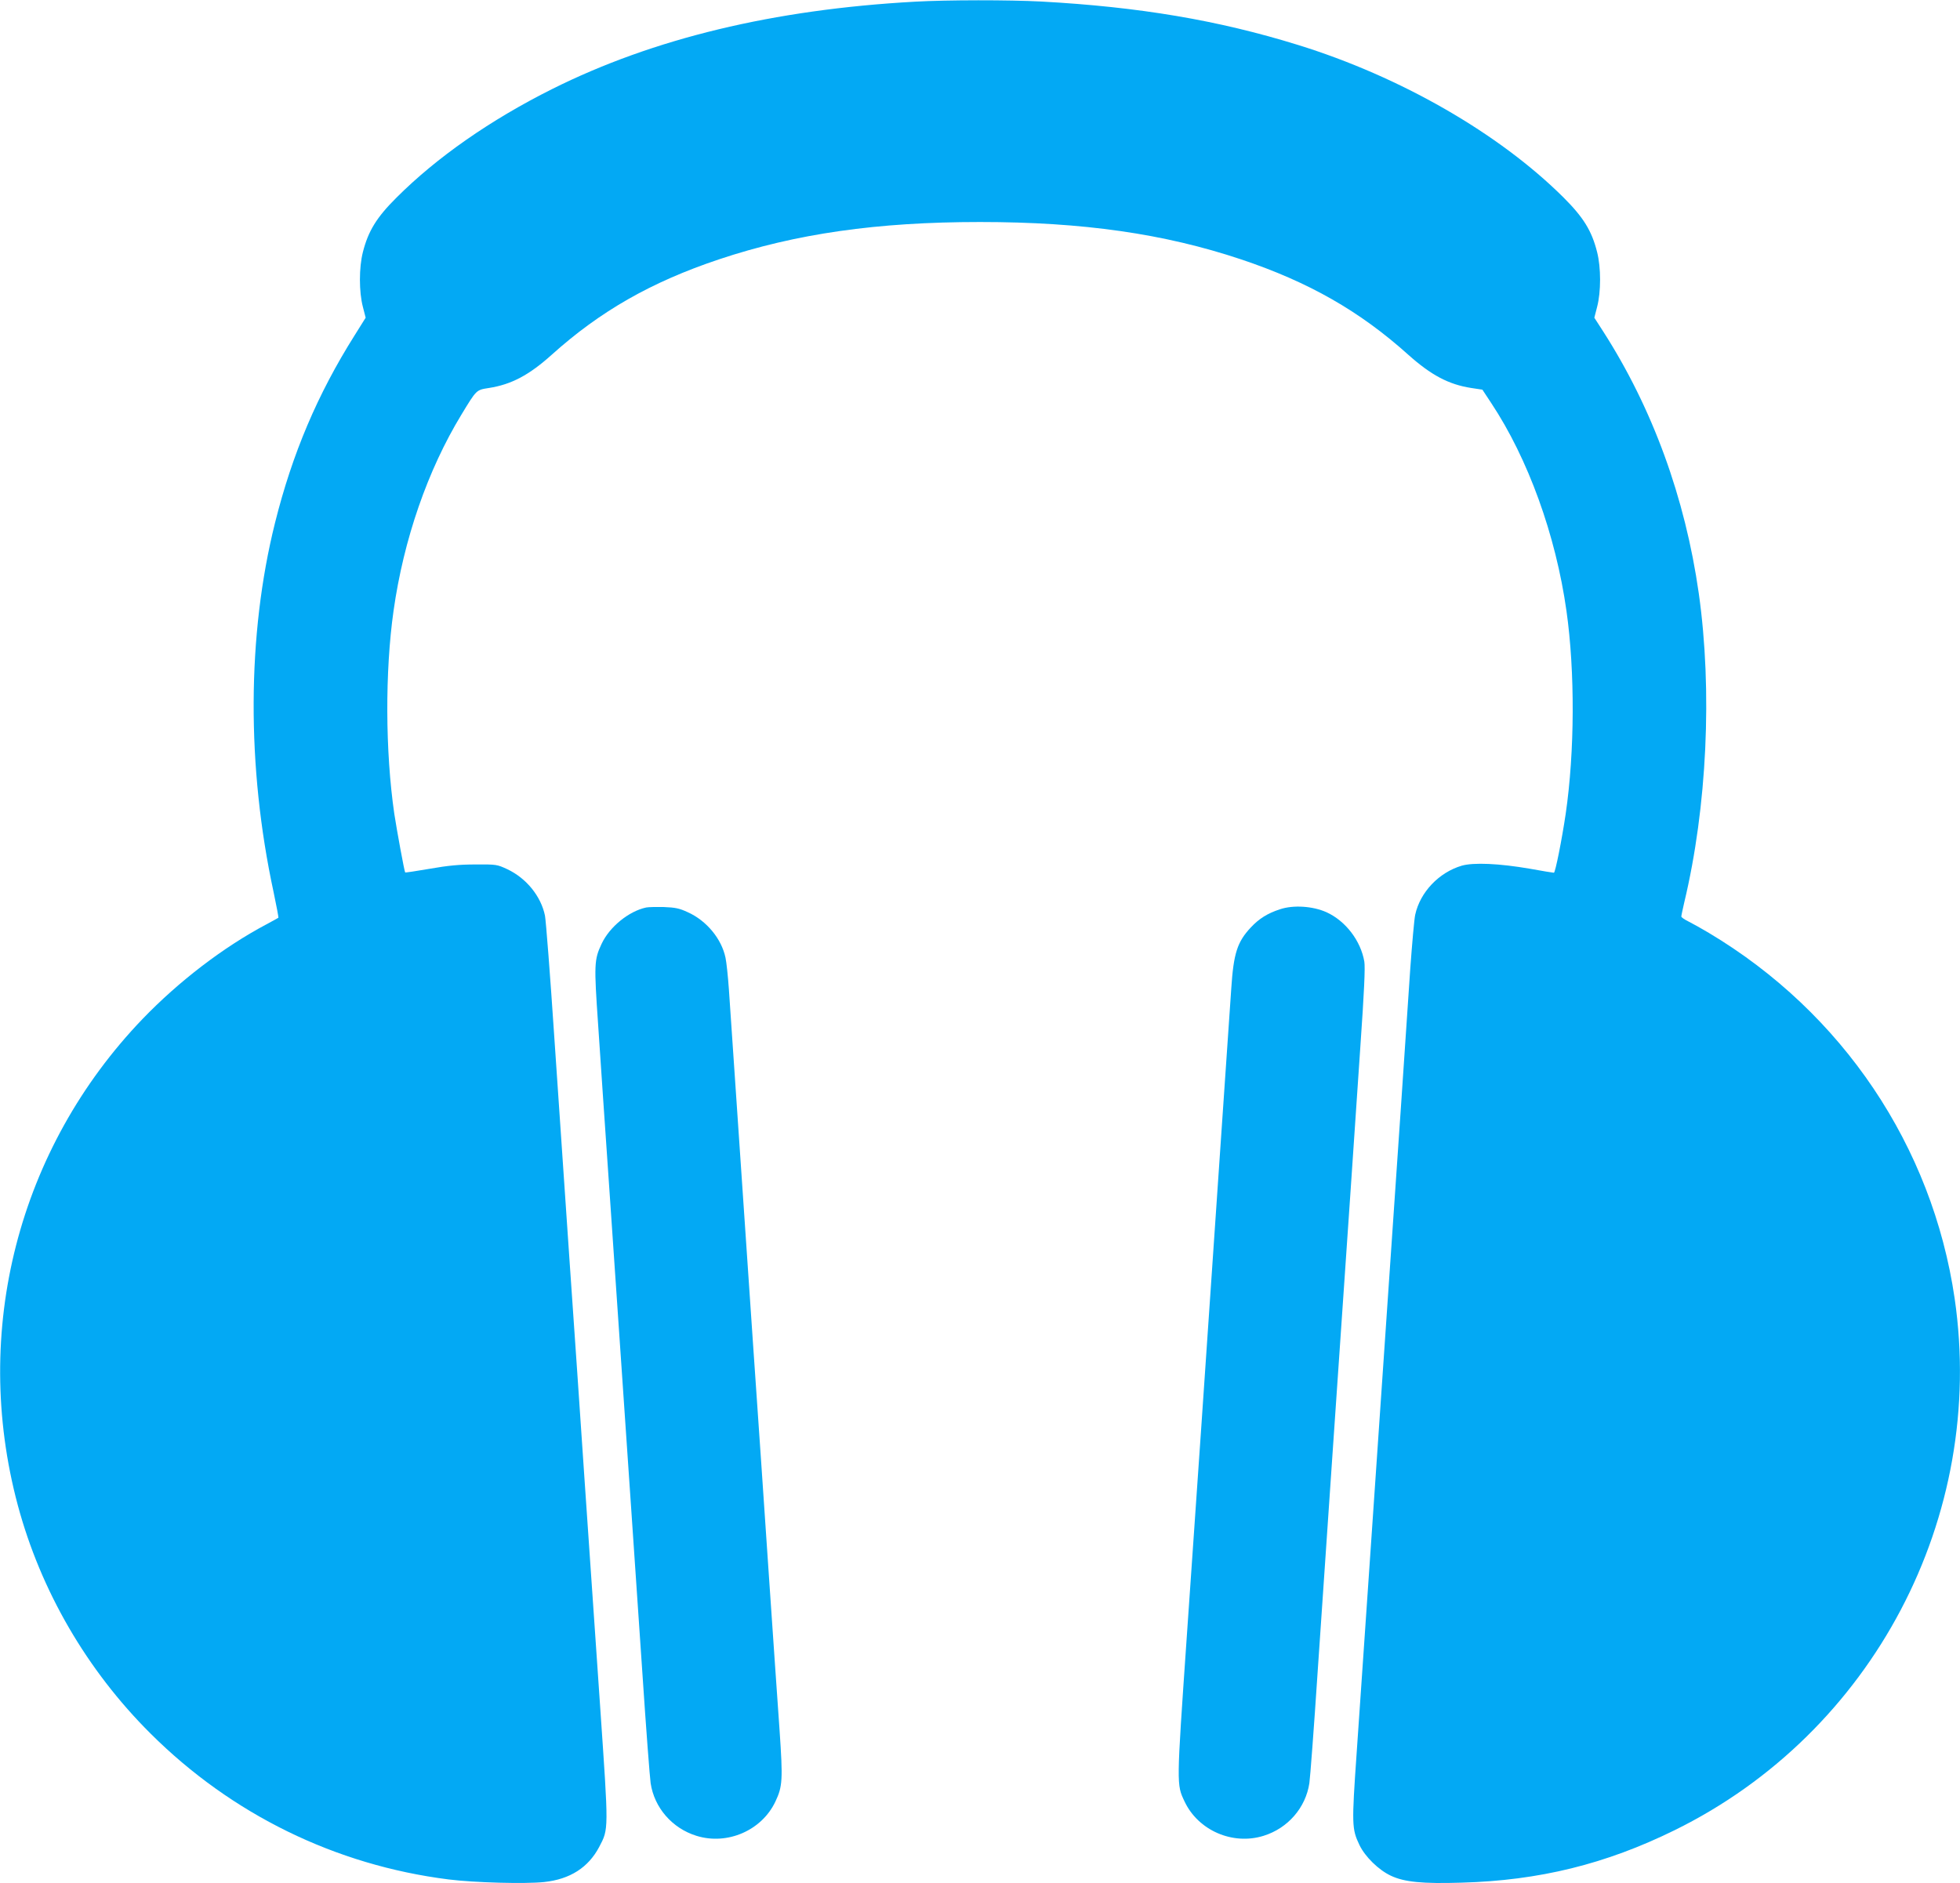
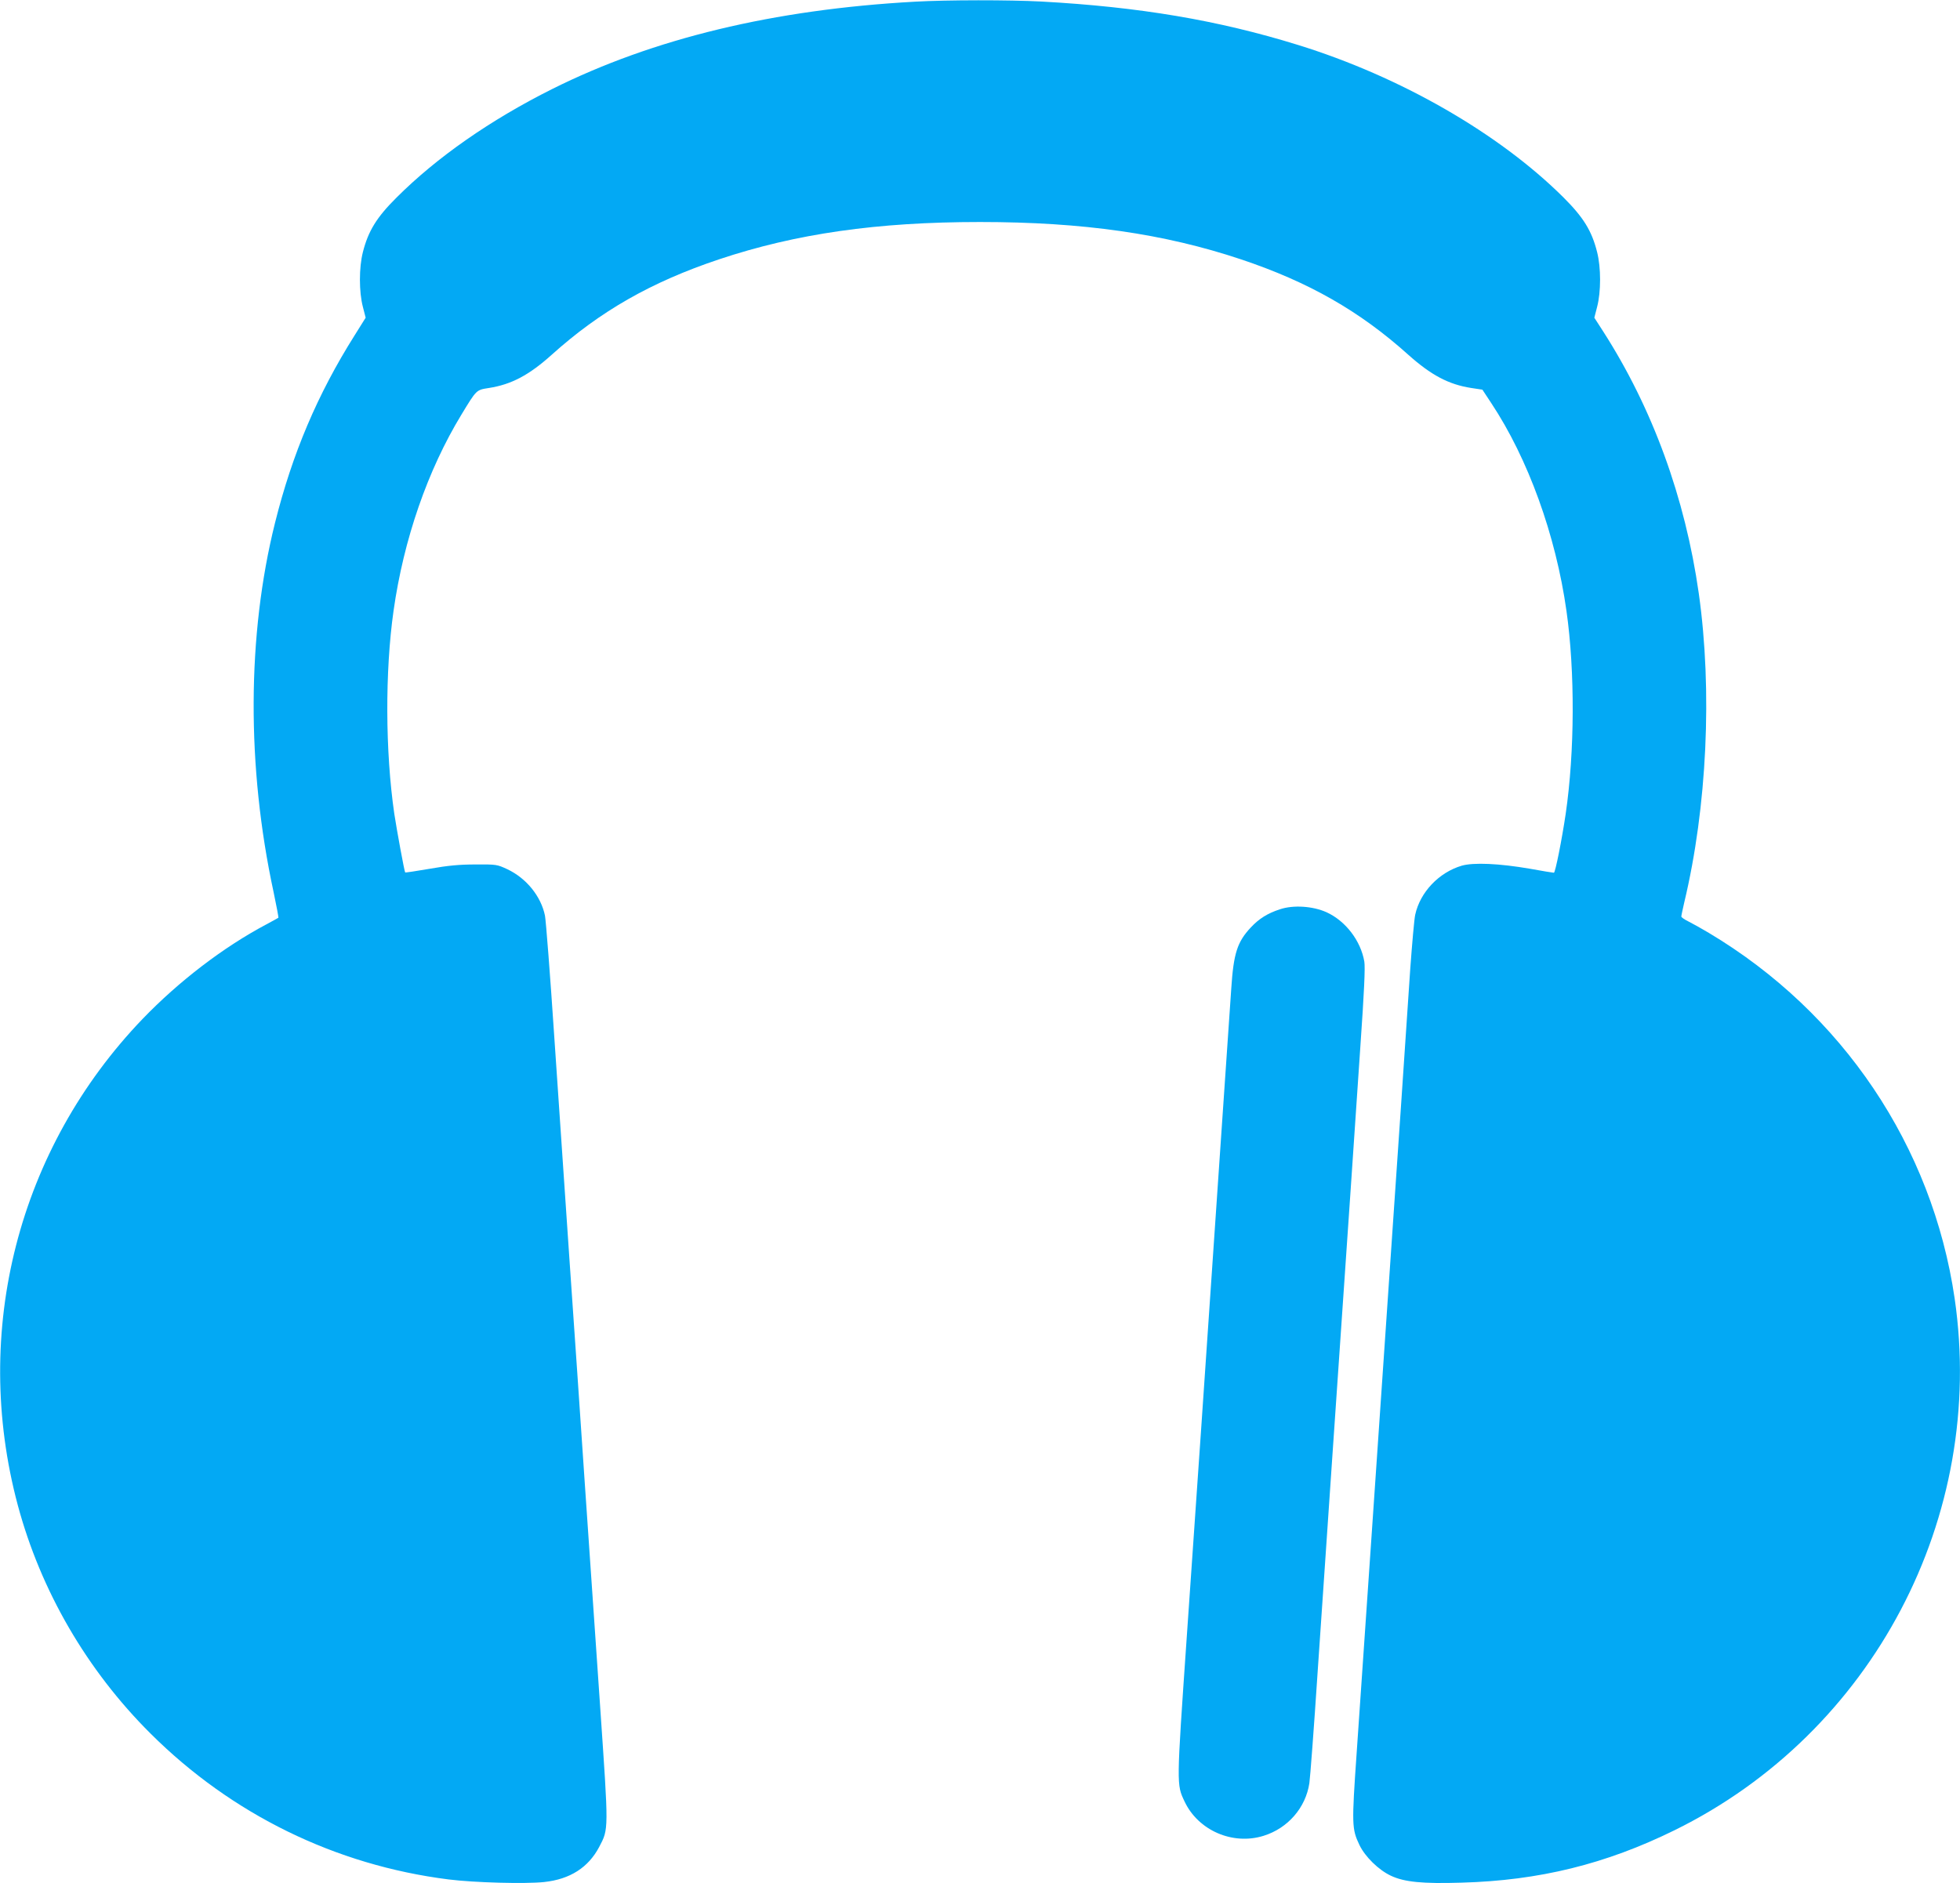
<svg xmlns="http://www.w3.org/2000/svg" version="1.0" width="1280pt" height="1230pt" viewBox="0 0 1280 1230" preserveAspectRatio="xMidYMid meet">
  <g transform="translate(0,1230) scale(0.1,-0.1)" fill="#03a9f4" stroke="none">
    <path d="M5975 12289 c-923 -51 -1707 -240 -2368 -570 -404 -202 -755 -447 -1017 -709 -131 -130 -185 -219 -220 -356 -26 -101 -26 -261 0 -359 l18 -70 -72 -115 c-242 -384 -407 -772 -520 -1225 -183 -733 -186 -1593 -9 -2413 19 -90 33 -165 31 -166 -1 -1 -37 -21 -78 -43 -281 -149 -571 -371 -809 -618 -812 -846 -1119 -2039 -815 -3175 150 -559 451 -1078 867 -1492 530 -528 1208 -860 1947 -953 166 -21 500 -30 623 -17 170 18 289 95 360 229 63 120 62 103 7 907 -27 396 -72 1051 -100 1454 -27 402 -72 1059 -100 1460 -27 400 -72 1060 -100 1467 -27 407 -55 765 -61 795 -26 126 -121 244 -246 303 -67 31 -71 32 -208 31 -105 0 -179 -7 -298 -28 -87 -15 -160 -26 -161 -24 -5 5 -55 278 -71 383 -59 406 -61 930 -5 1325 66 467 223 920 444 1283 99 163 96 160 179 173 147 23 262 84 410 217 317 285 650 475 1092 623 503 168 1033 244 1705 244 672 0 1202 -76 1705 -244 442 -148 775 -338 1092 -623 149 -133 263 -194 411 -217 l73 -11 58 -88 c240 -362 421 -861 491 -1357 56 -395 54 -920 -5 -1325 -25 -169 -68 -385 -77 -385 -5 0 -75 11 -156 26 -203 35 -369 42 -446 20 -149 -44 -272 -173 -304 -321 -6 -27 -20 -185 -32 -350 -20 -309 -90 -1329 -160 -2350 -22 -319 -67 -976 -100 -1460 -33 -484 -74 -1074 -90 -1311 -33 -473 -32 -499 18 -604 37 -77 126 -164 206 -201 87 -41 206 -53 461 -45 506 14 941 121 1390 342 1295 636 2038 2047 1830 3474 -146 994 -732 1866 -1605 2387 -47 28 -106 61 -132 74 -27 13 -48 28 -48 33 0 6 9 47 19 91 149 622 185 1385 95 2020 -89 625 -302 1208 -624 1710 l-58 90 18 70 c26 98 26 258 0 359 -35 139 -89 226 -219 356 -421 419 -1066 790 -1736 997 -520 161 -1035 248 -1675 283 -208 11 -614 11 -825 -1z" />
-     <path d="M4220 6373 c-113 -24 -239 -126 -291 -237 -49 -104 -50 -134 -23 -526 13 -195 46 -683 74 -1085 133 -1950 174 -2541 215 -3150 24 -363 49 -688 54 -721 24 -161 141 -295 299 -344 202 -63 427 35 516 224 47 99 49 143 27 466 -12 162 -43 625 -71 1028 -27 402 -72 1061 -100 1462 -58 848 -145 2126 -160 2350 -6 85 -16 178 -22 205 -26 124 -124 242 -246 297 -56 26 -82 31 -157 34 -49 1 -101 0 -115 -3z" />
    <path d="M8358 6361 c-80 -26 -136 -61 -190 -119 -88 -94 -112 -169 -127 -397 -6 -88 -33 -488 -61 -890 -112 -1643 -173 -2535 -231 -3365 -66 -955 -66 -944 -13 -1056 89 -189 314 -287 516 -224 158 49 275 183 299 344 5 33 30 360 54 726 25 366 68 992 95 1393 107 1558 152 2211 184 2692 25 358 32 515 26 554 -23 136 -122 266 -247 323 -89 40 -217 49 -305 19z" />
  </g>
</svg>